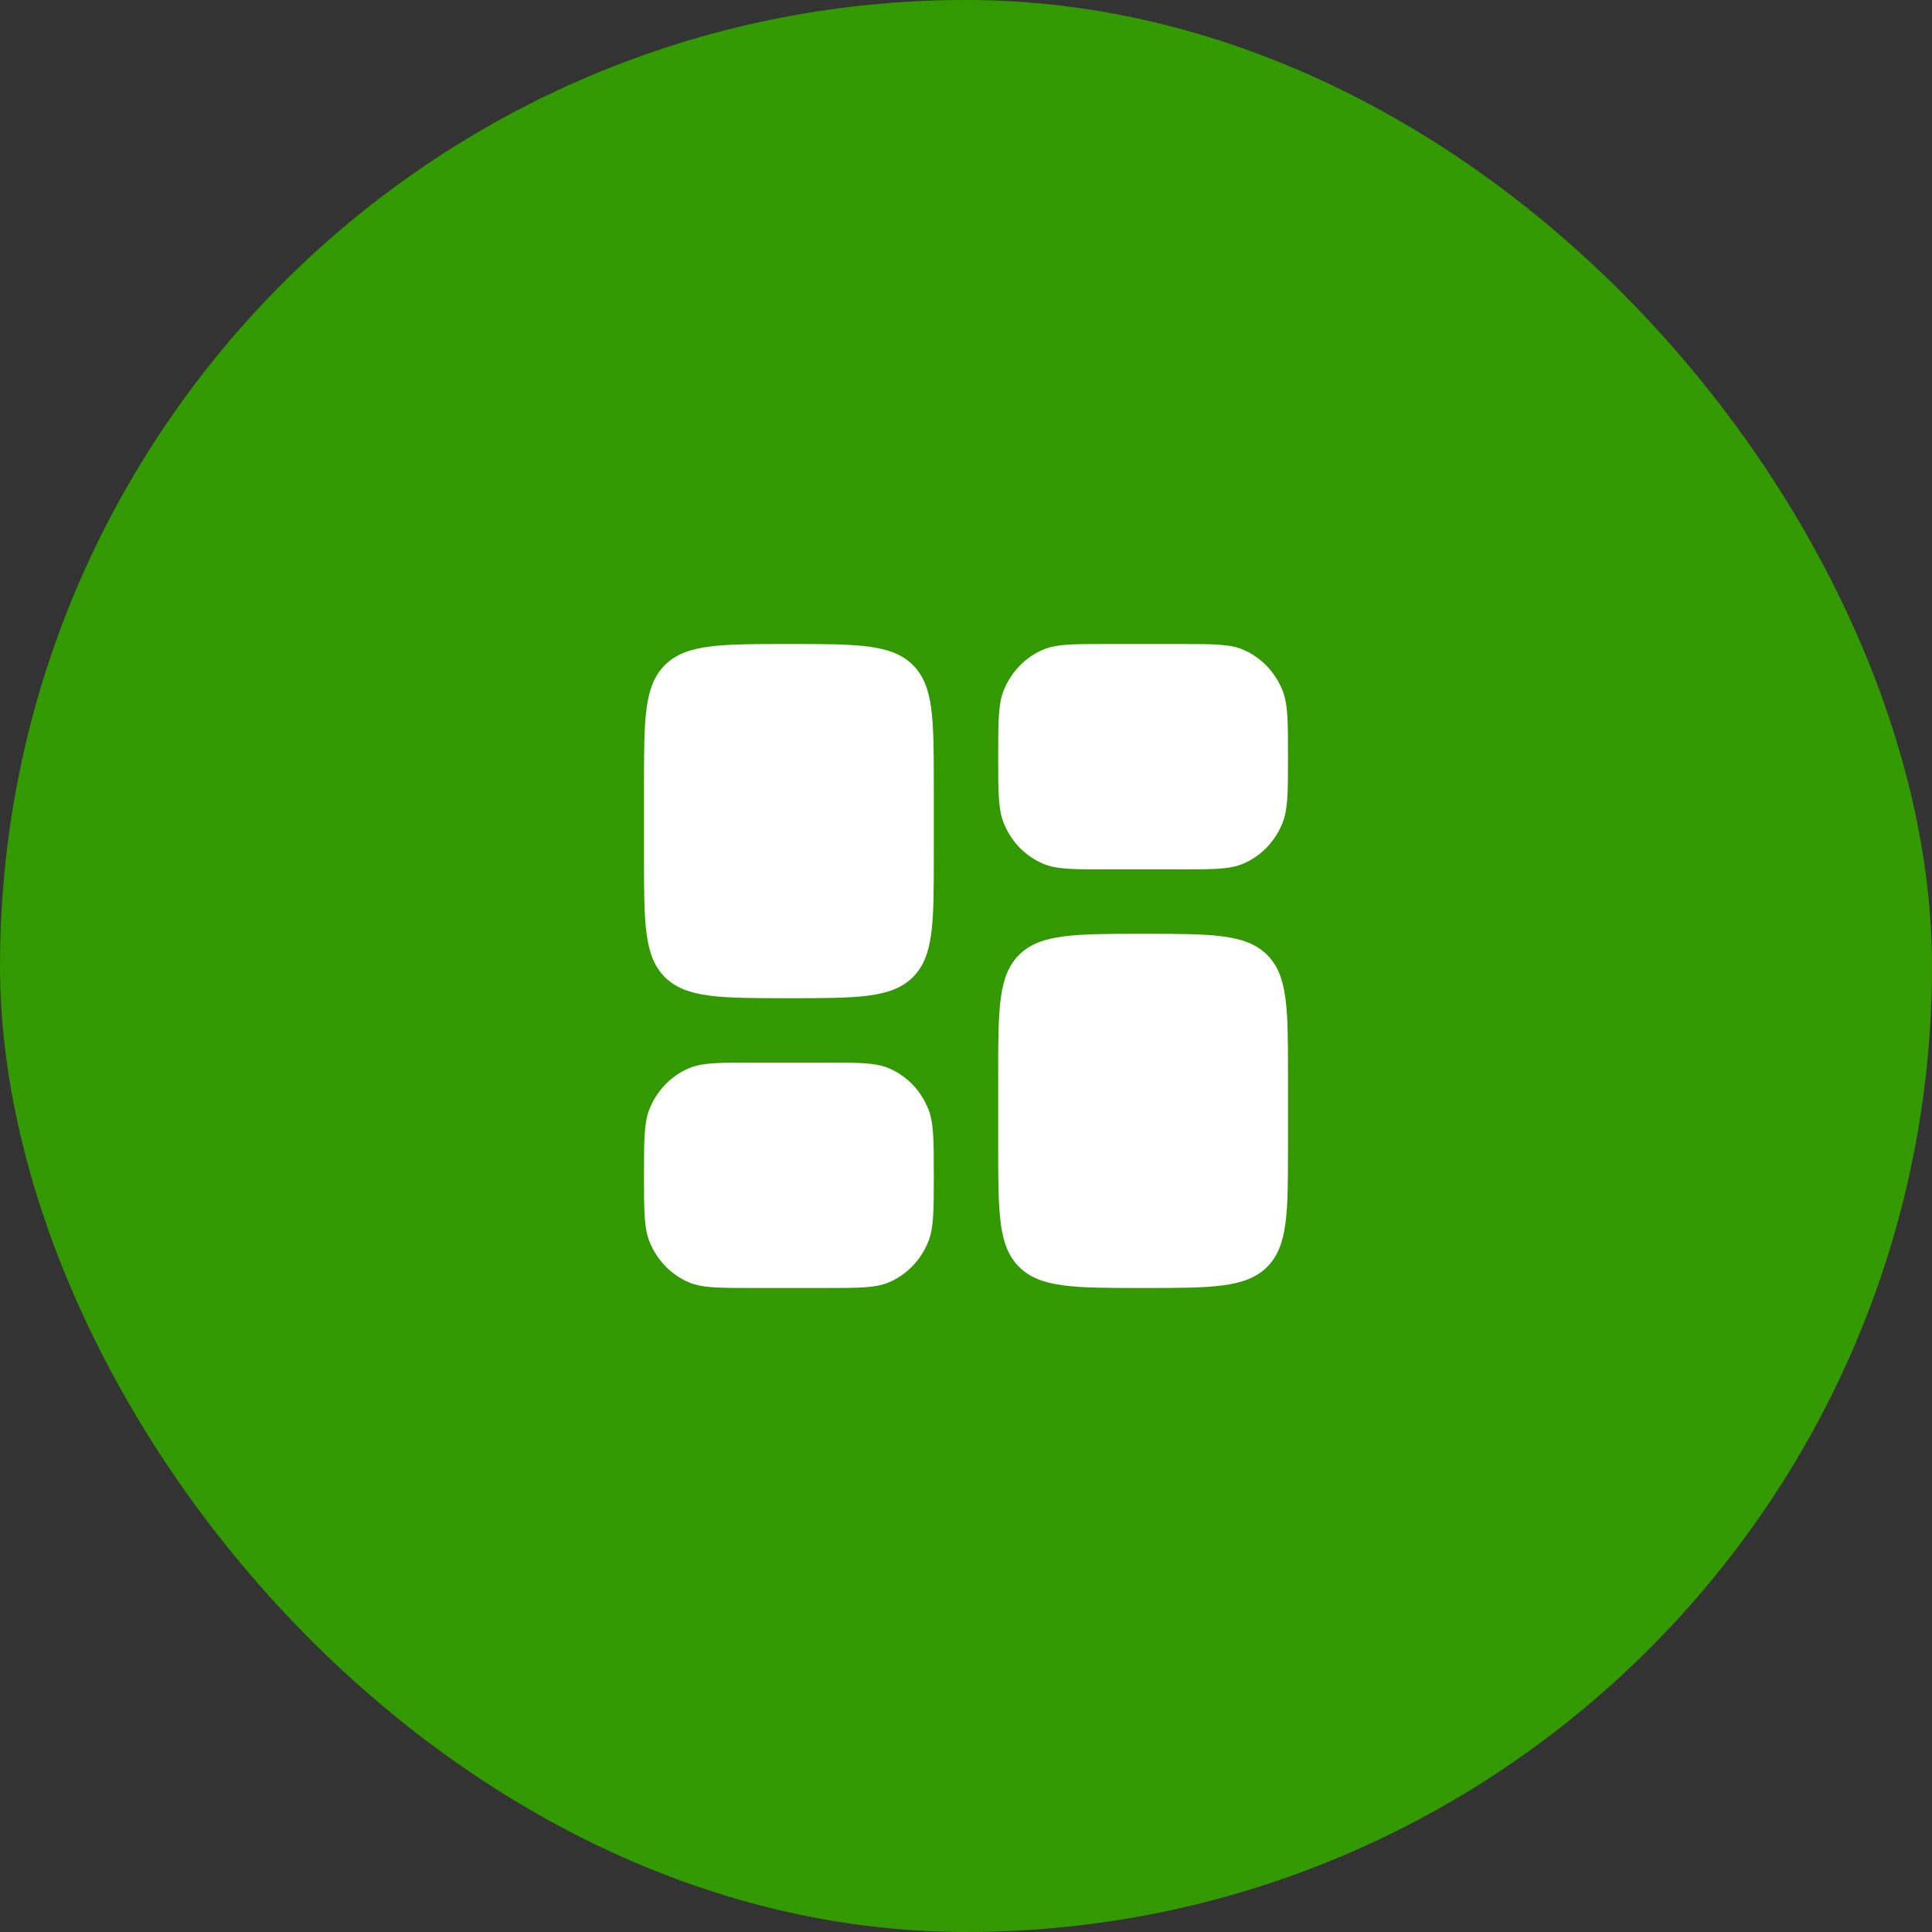
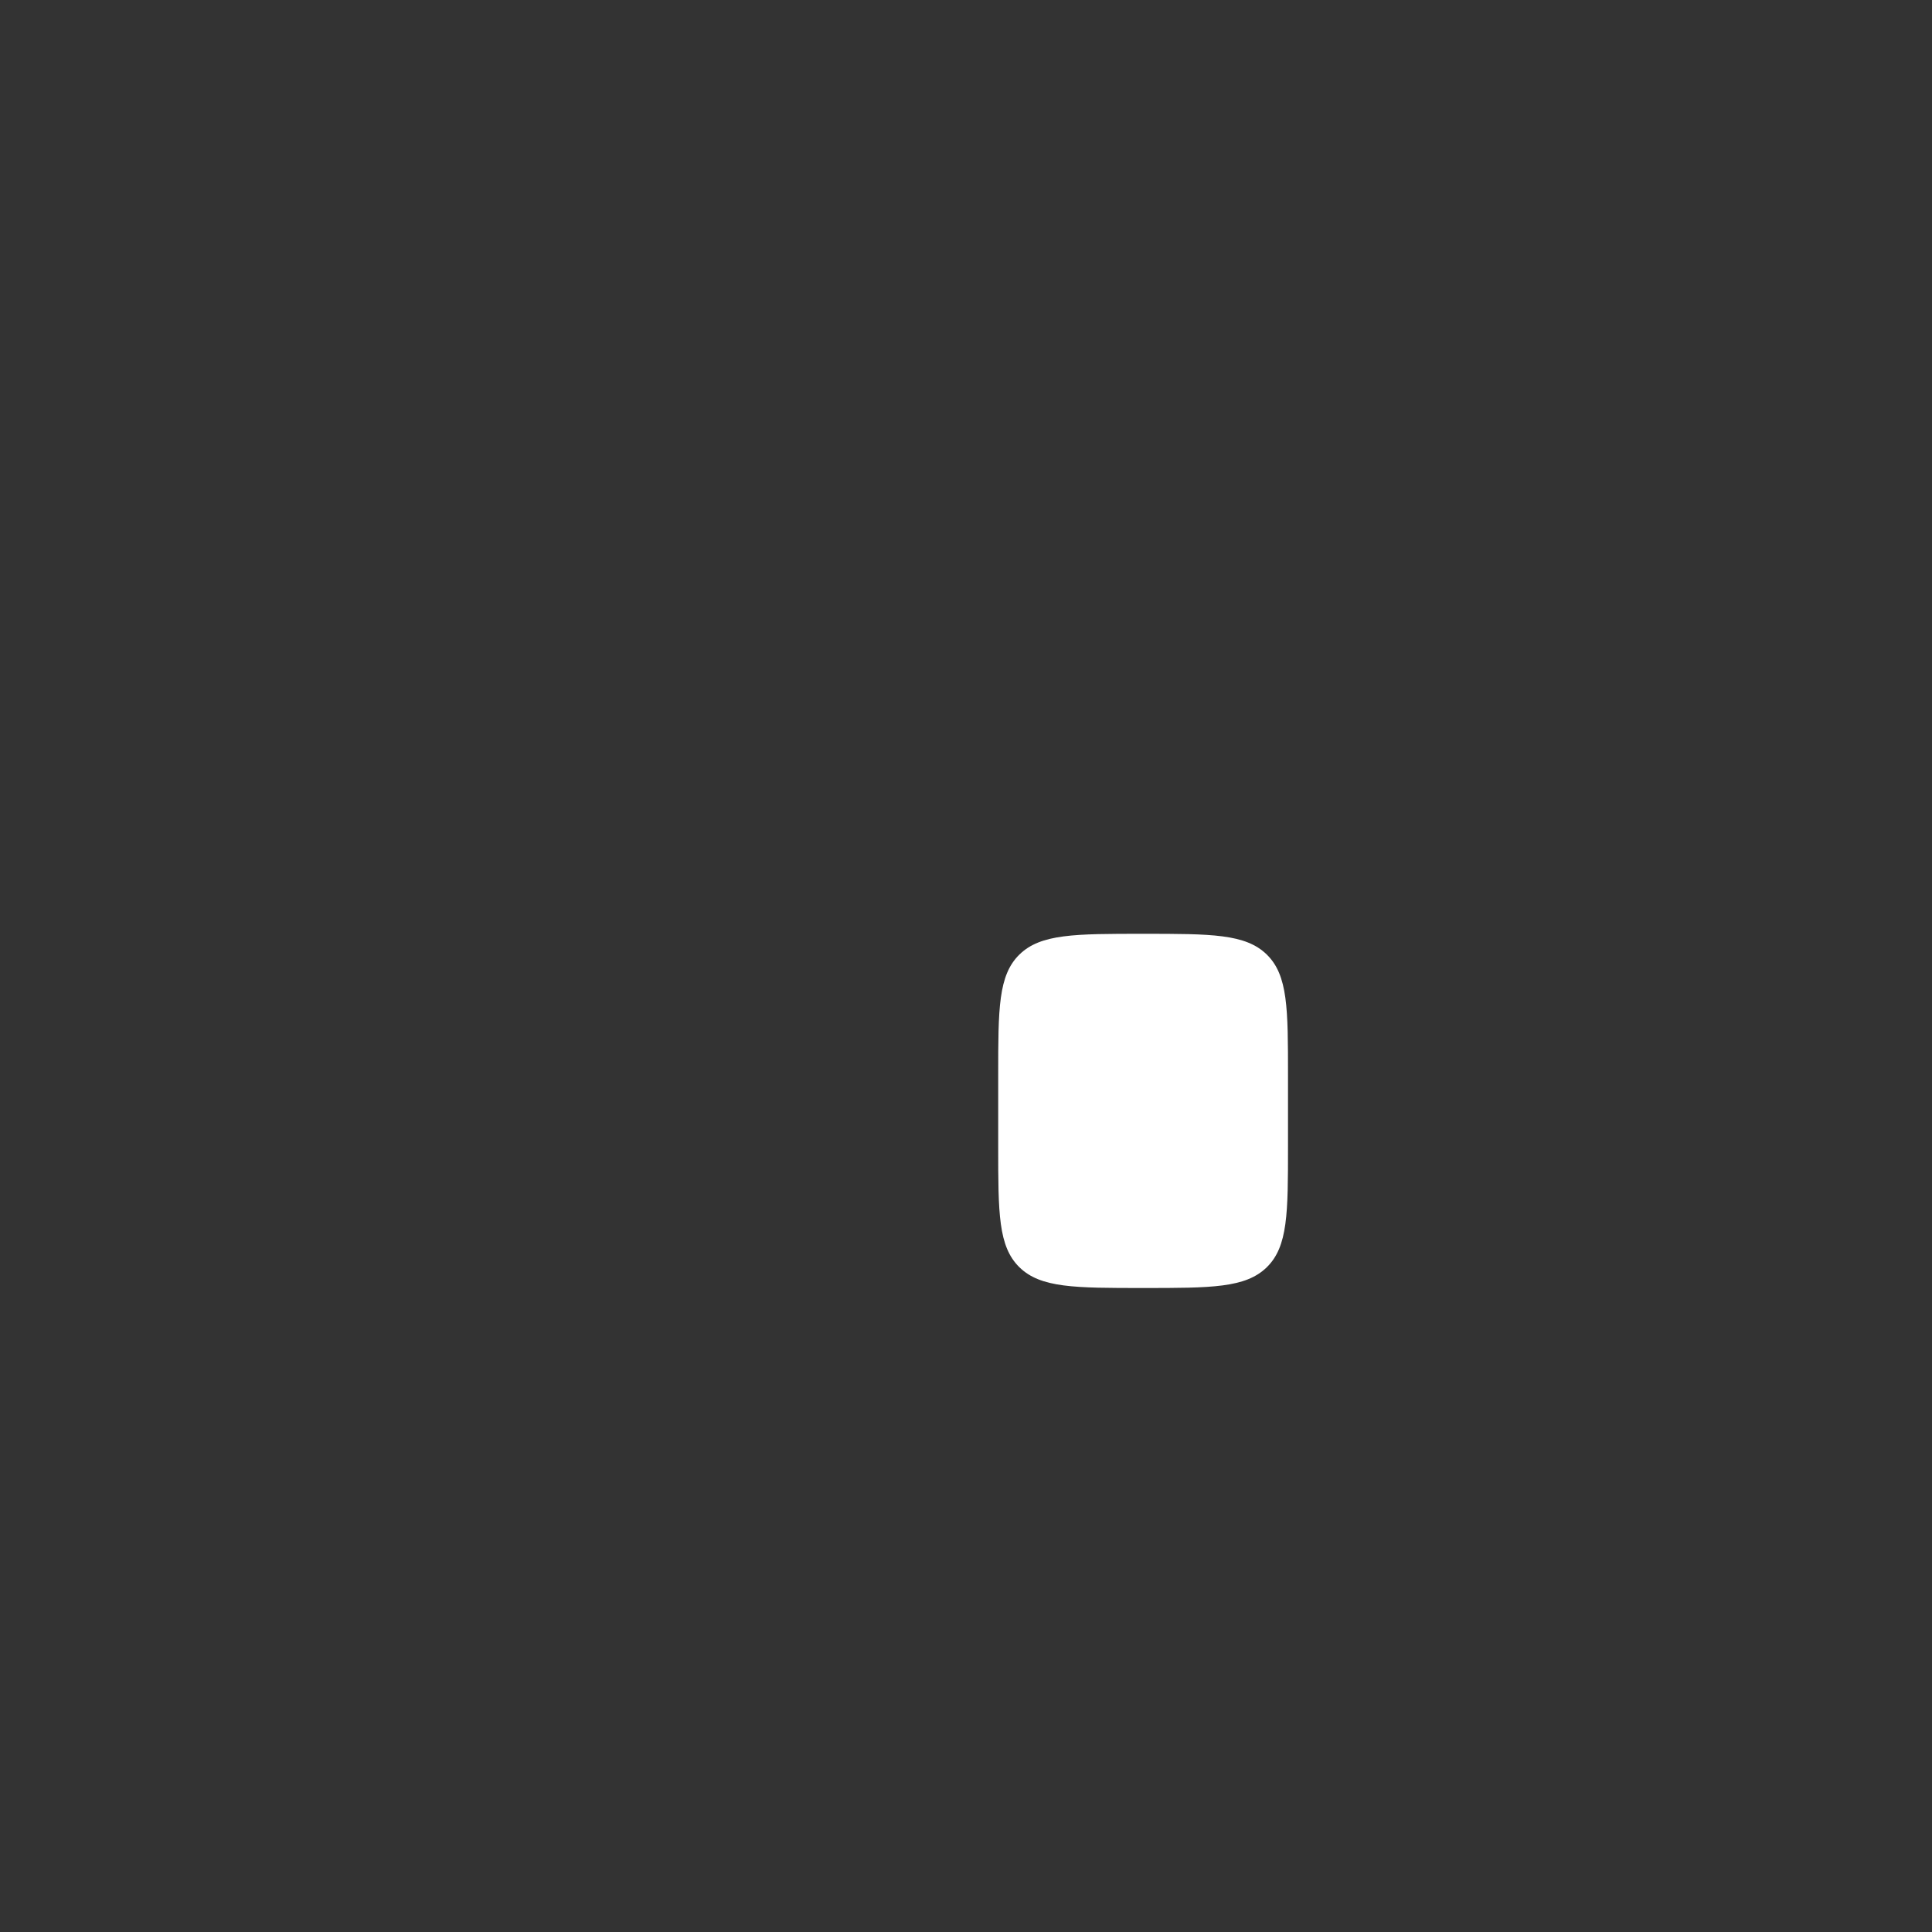
<svg xmlns="http://www.w3.org/2000/svg" width="60" height="60" viewBox="0 0 60 60" fill="none">
  <rect x="0" y="0" width="60" height="60" fill="#333333" stroke="none" />
-   <rect width="60" height="60" rx="30" fill="#339900" />
  <path d="M31 33.4C31 31.326 31 30.289 31.659 29.644C32.318 29 33.379 29 35.5 29C37.621 29 38.682 29 39.341 29.644C40 30.289 40 31.326 40 33.4V35.6C40 37.674 40 38.711 39.341 39.356C38.682 40 37.621 40 35.5 40C33.379 40 32.318 40 31.659 39.356C31 38.711 31 37.674 31 35.6V33.4Z" fill="white" />
-   <path d="M20 26.6C20 28.674 20 29.711 20.659 30.356C21.318 31 22.379 31 24.5 31C26.621 31 27.682 31 28.341 30.356C29 29.711 29 28.674 29 26.6V24.4C29 22.326 29 21.289 28.341 20.644C27.682 20 26.621 20 24.5 20C22.379 20 21.318 20 20.659 20.644C20 21.289 20 22.326 20 24.4V26.6Z" fill="white" />
-   <path d="M31 23.5C31 22.413 31 21.869 31.171 21.44C31.4 20.869 31.838 20.414 32.389 20.178C32.802 20 33.327 20 34.375 20H36.625C37.673 20 38.198 20 38.611 20.178C39.162 20.414 39.6 20.869 39.829 21.44C40 21.869 40 22.413 40 23.5C40 24.587 40 25.131 39.829 25.56C39.6 26.131 39.162 26.586 38.611 26.822C38.198 27 37.673 27 36.625 27H34.375C33.327 27 32.802 27 32.389 26.822C31.838 26.586 31.4 26.131 31.171 25.56C31 25.131 31 24.587 31 23.5Z" fill="white" />
-   <path d="M20 36.5C20 37.587 20 38.131 20.171 38.56C20.4 39.131 20.838 39.586 21.389 39.822C21.802 40 22.327 40 23.375 40H25.625C26.673 40 27.198 40 27.611 39.822C28.162 39.586 28.6 39.131 28.829 38.56C29 38.131 29 37.587 29 36.5C29 35.413 29 34.869 28.829 34.44C28.6 33.869 28.162 33.414 27.611 33.178C27.198 33 26.673 33 25.625 33H23.375C22.327 33 21.802 33 21.389 33.178C20.838 33.414 20.4 33.869 20.171 34.44C20 34.869 20 35.413 20 36.5Z" fill="white" />
</svg>